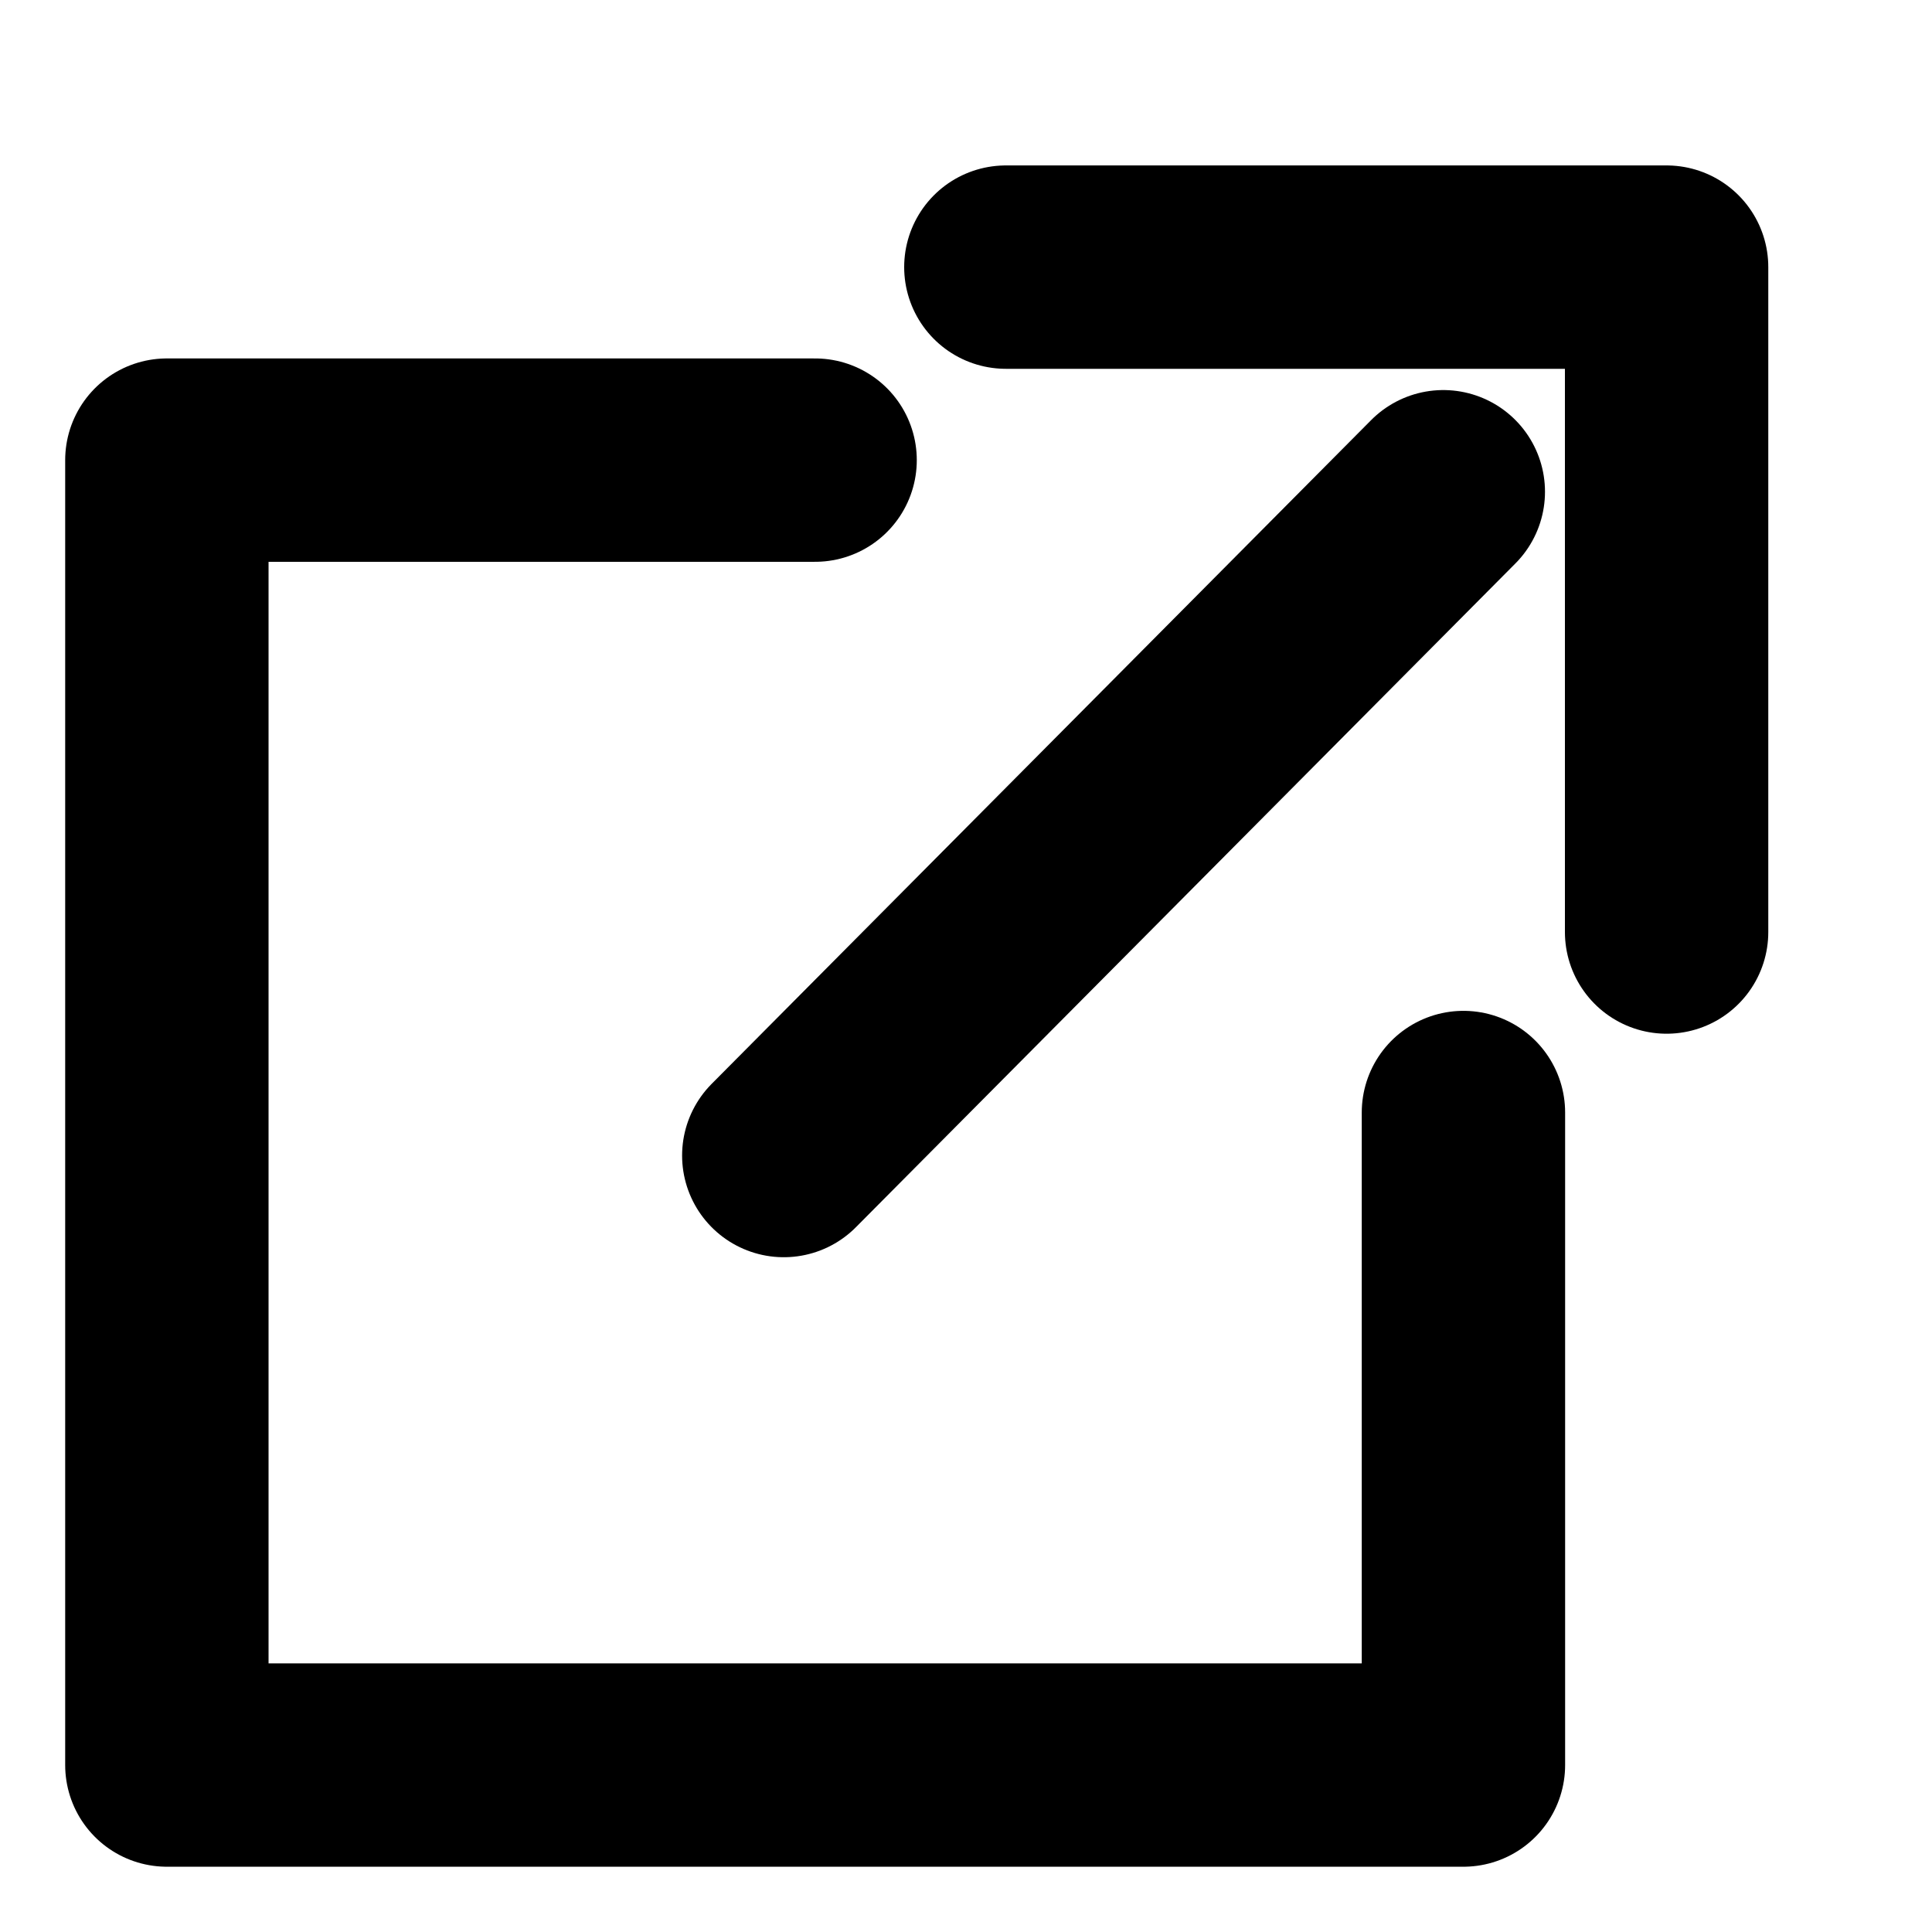
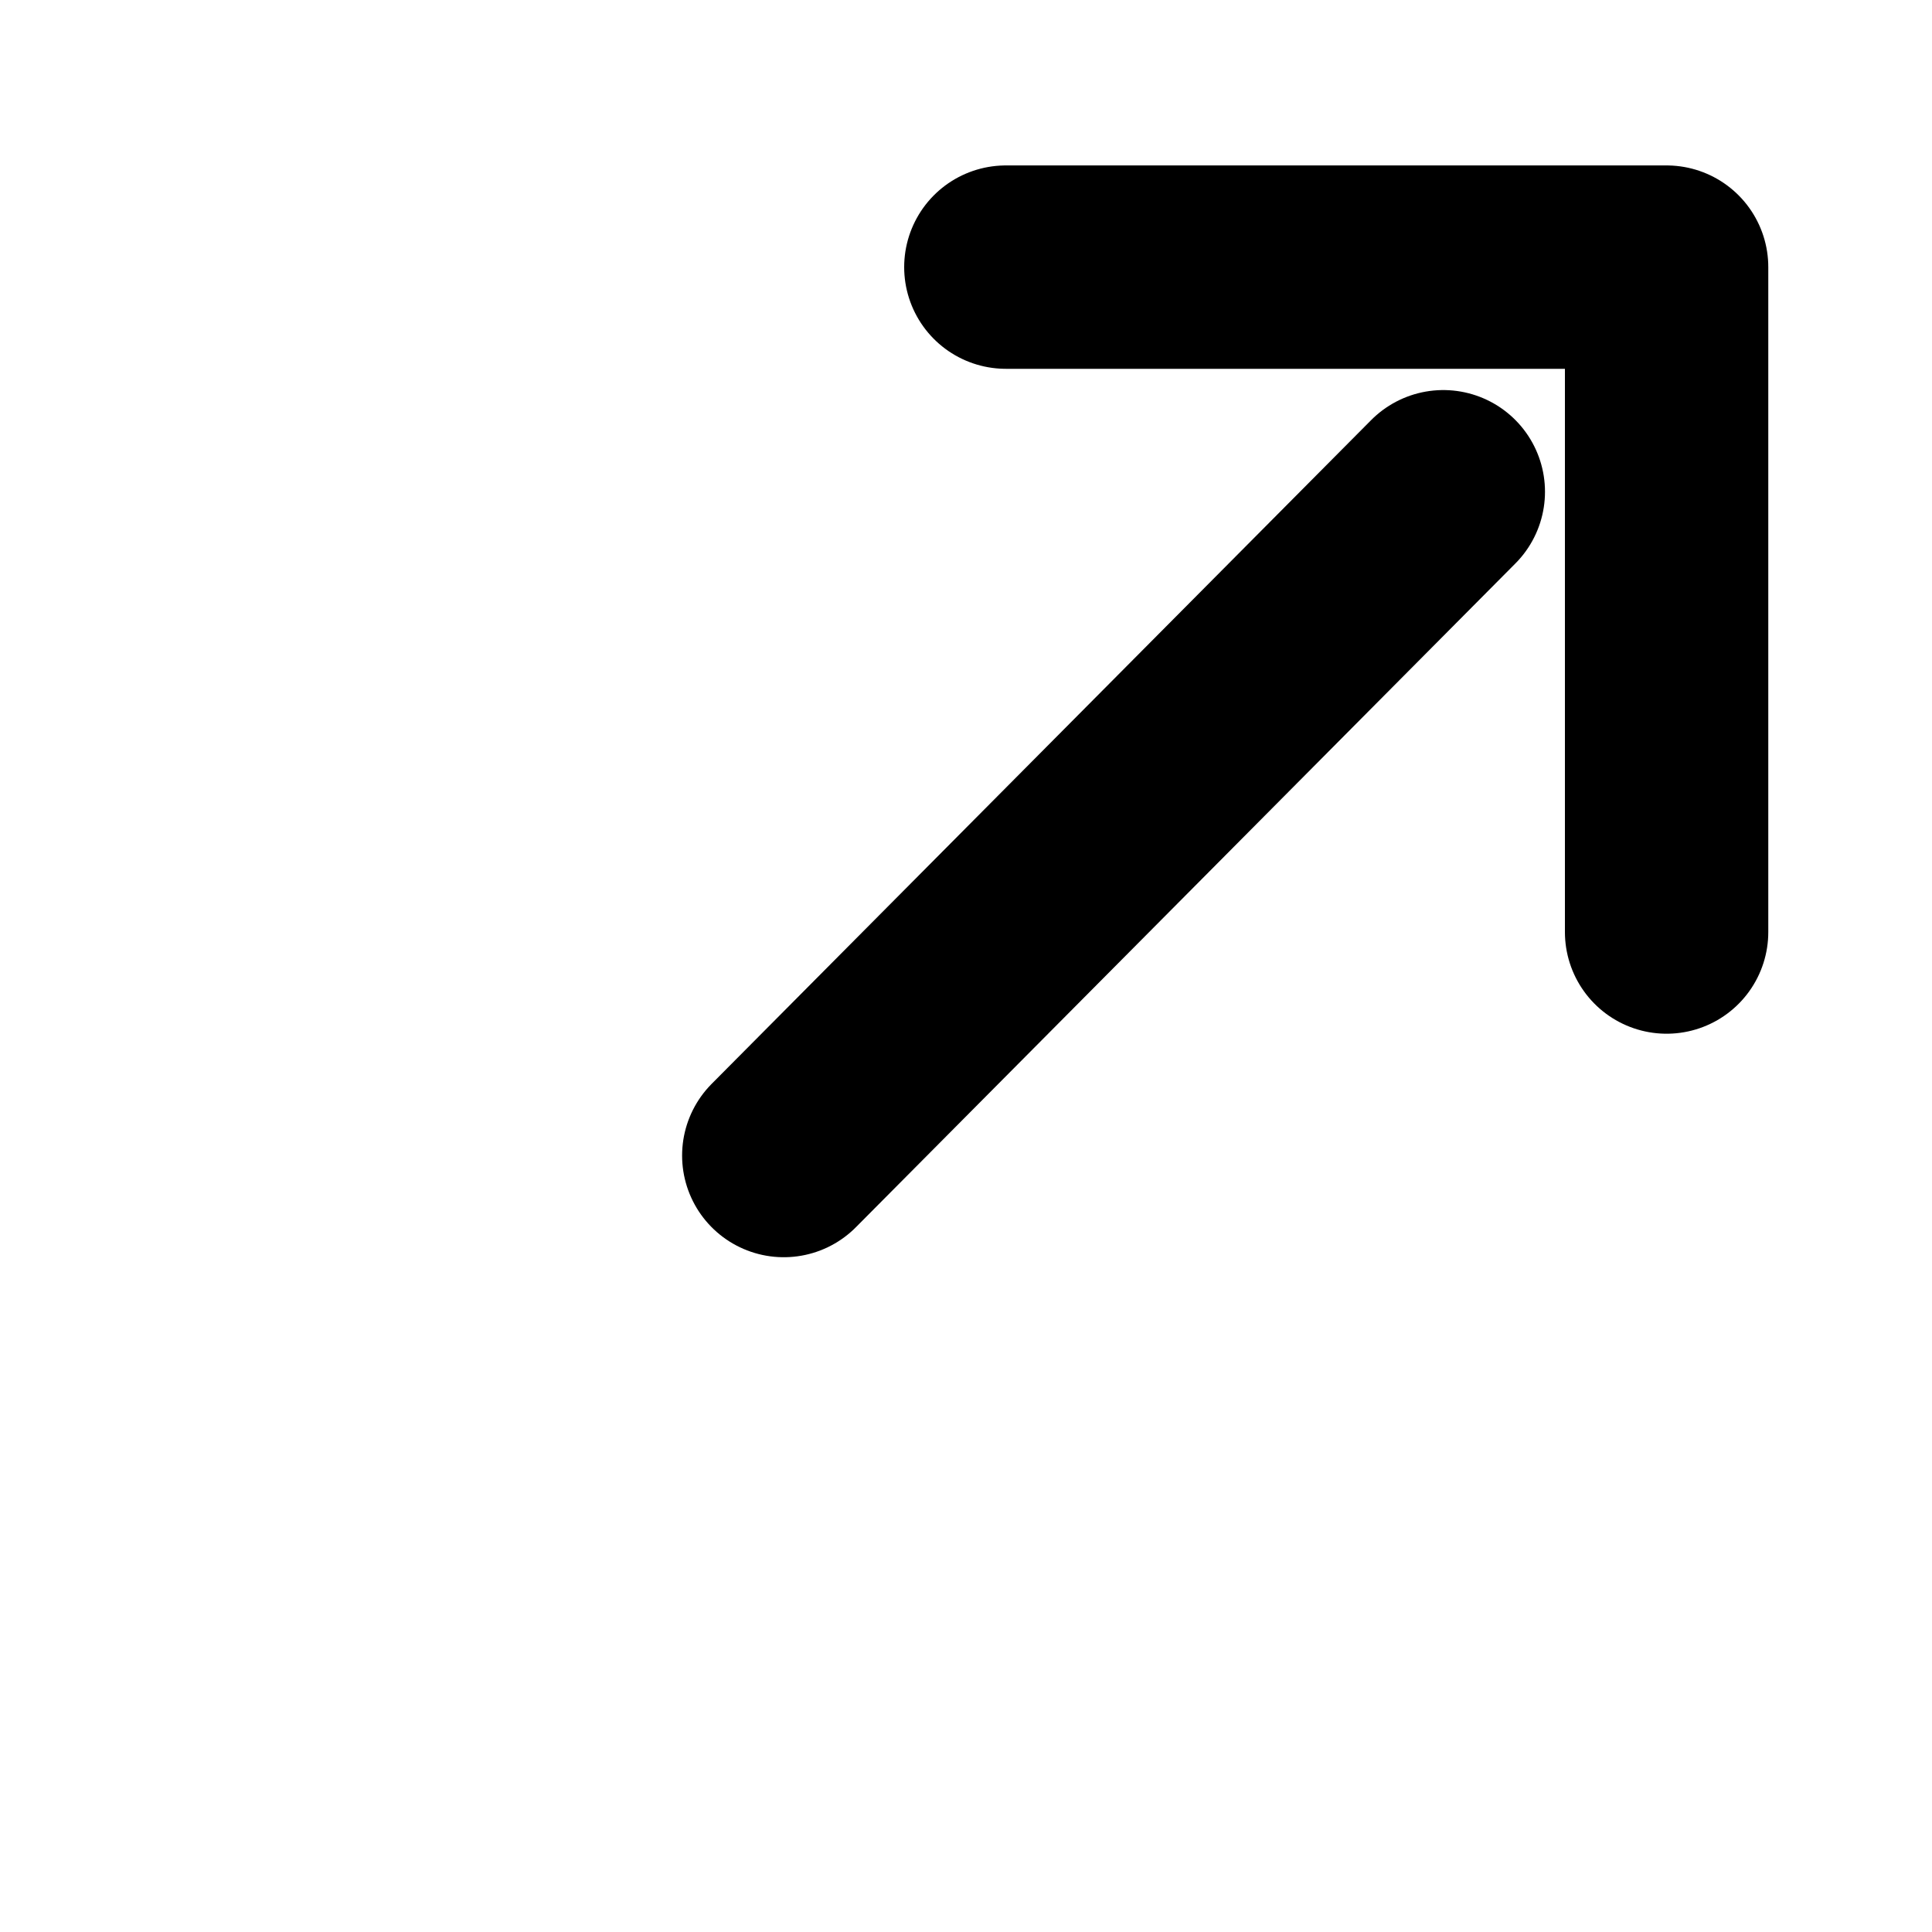
<svg xmlns="http://www.w3.org/2000/svg" width="19" height="19" viewBox="0 0 19 19" fill="none">
-   <path d="M14.392 10.941V17.358H1.641V4.525H8.016" stroke="black" stroke-width="2" stroke-linecap="round" stroke-linejoin="round" />
  <path d="M9.892 2.627H16.39V9.166M14.194 4.836L7.708 11.364" stroke="black" stroke-width="2" stroke-linecap="round" stroke-linejoin="round" />
</svg>